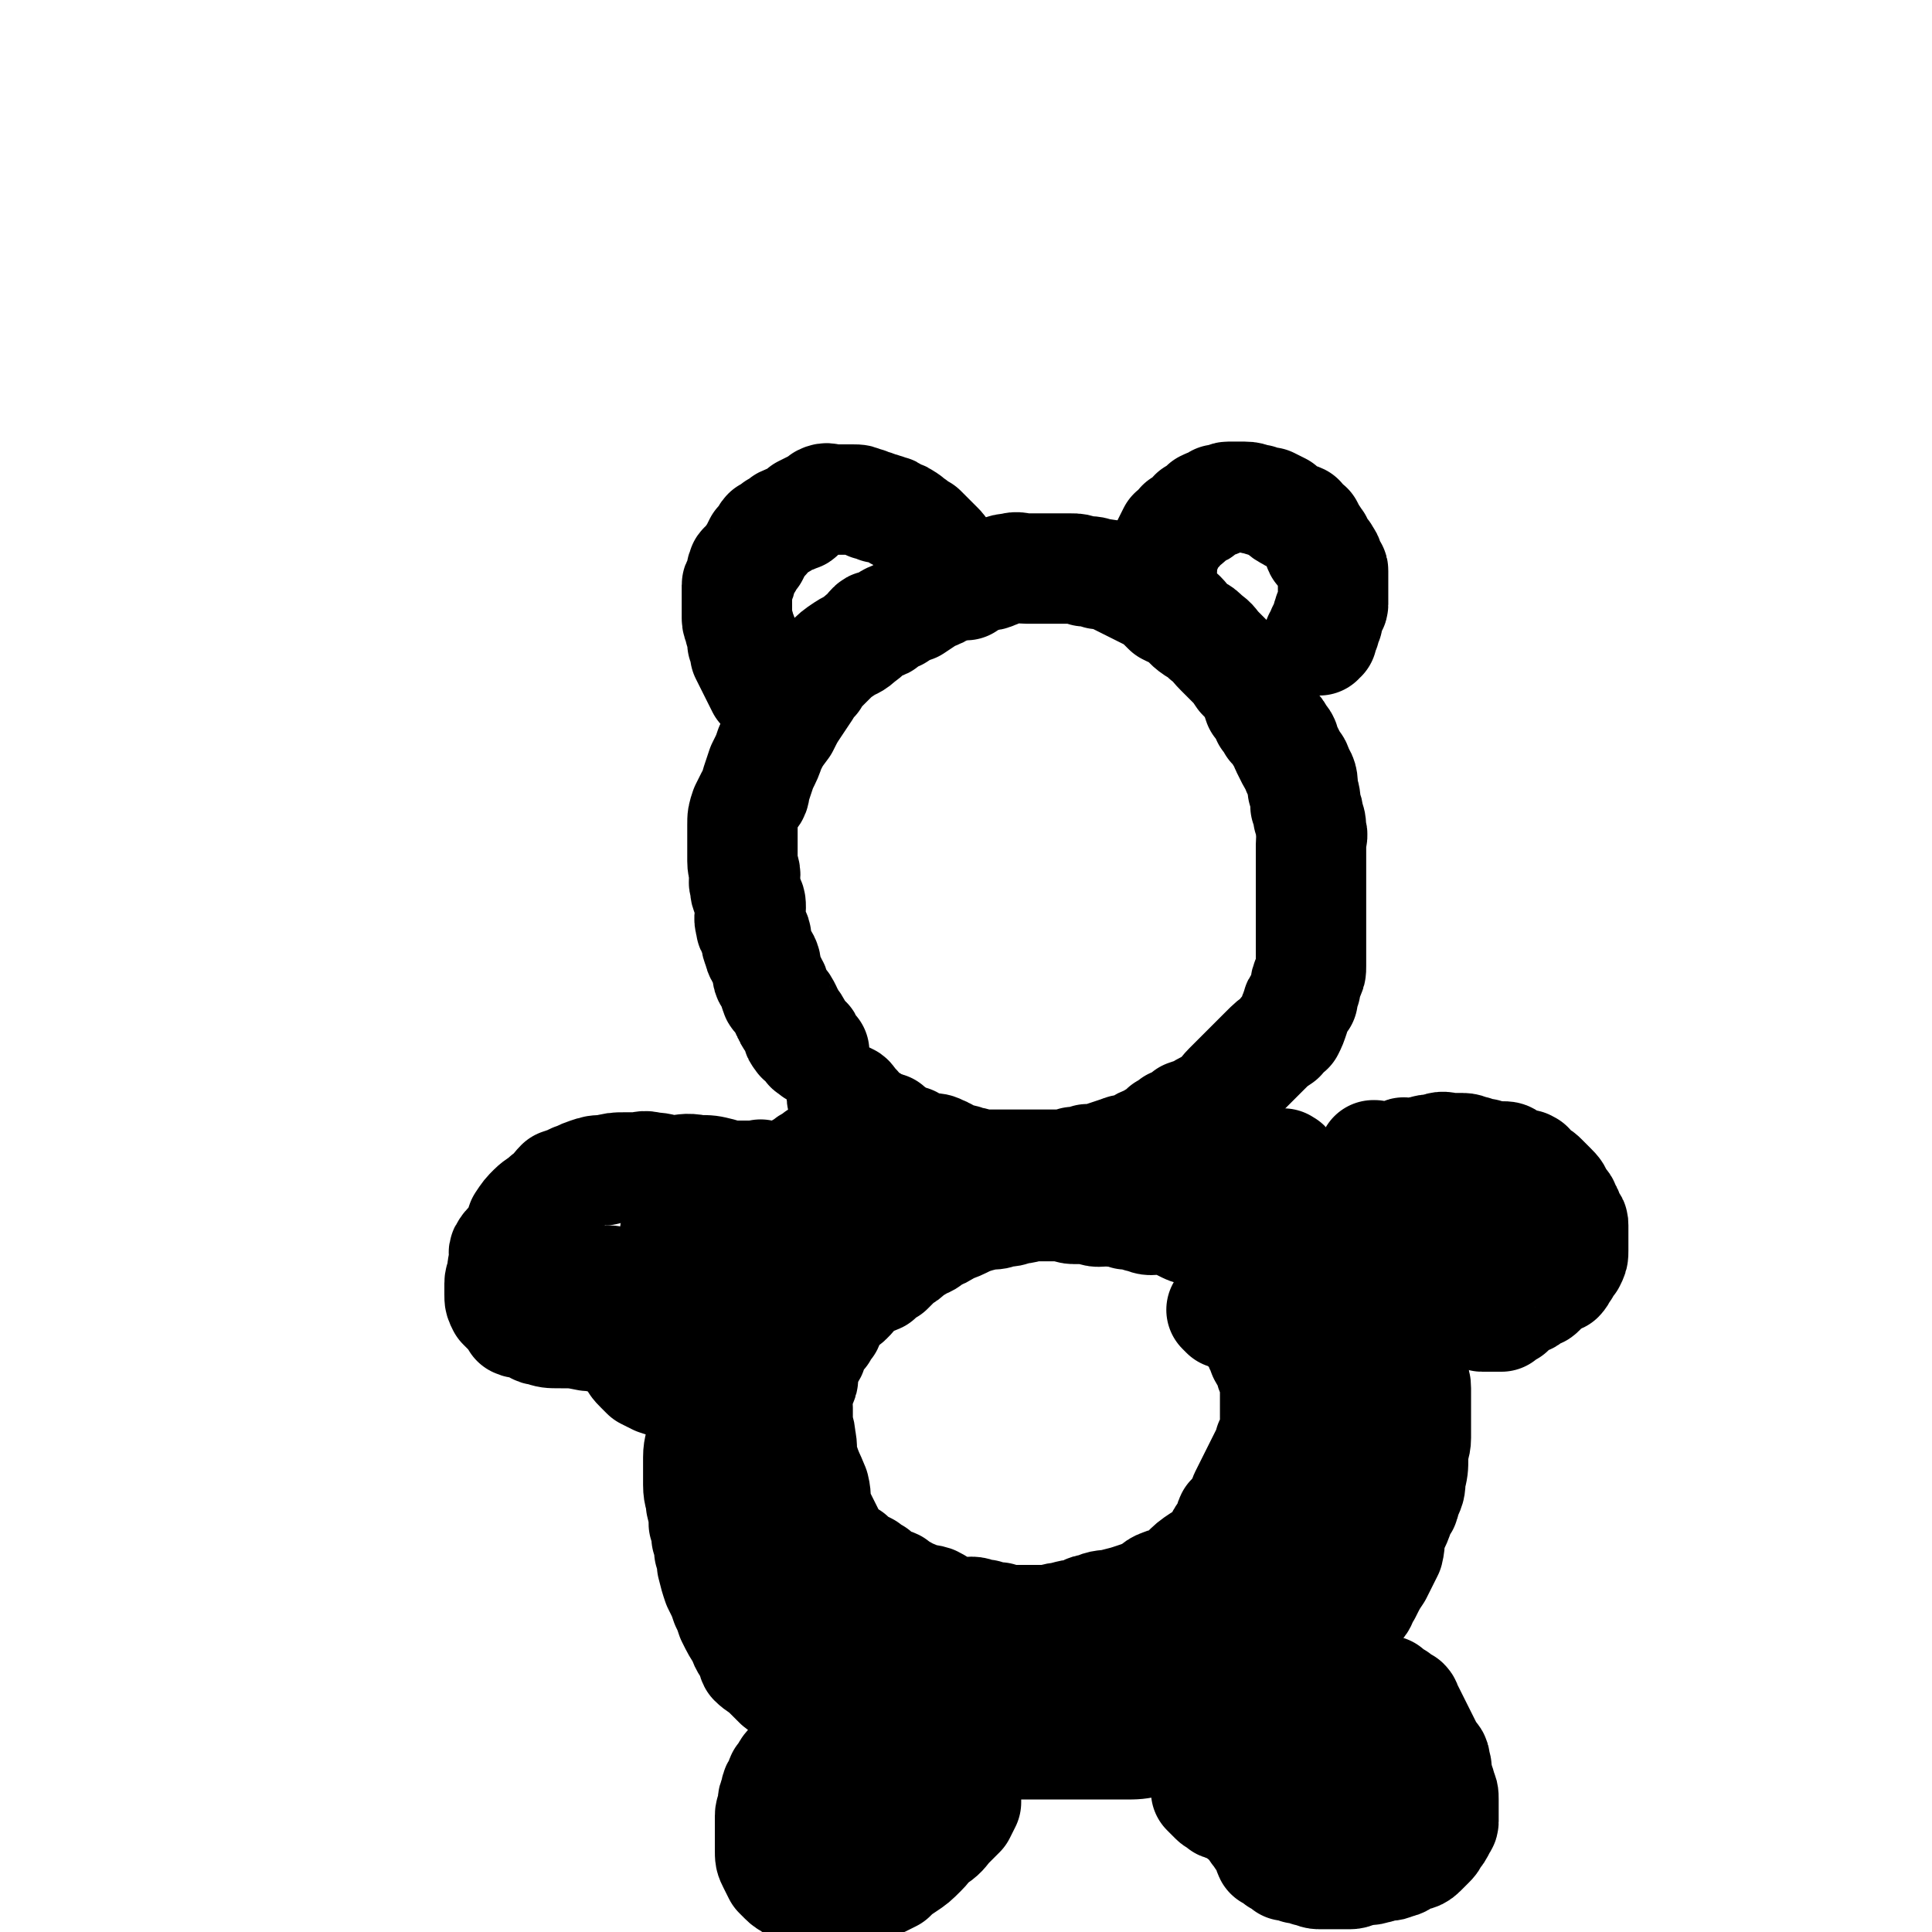
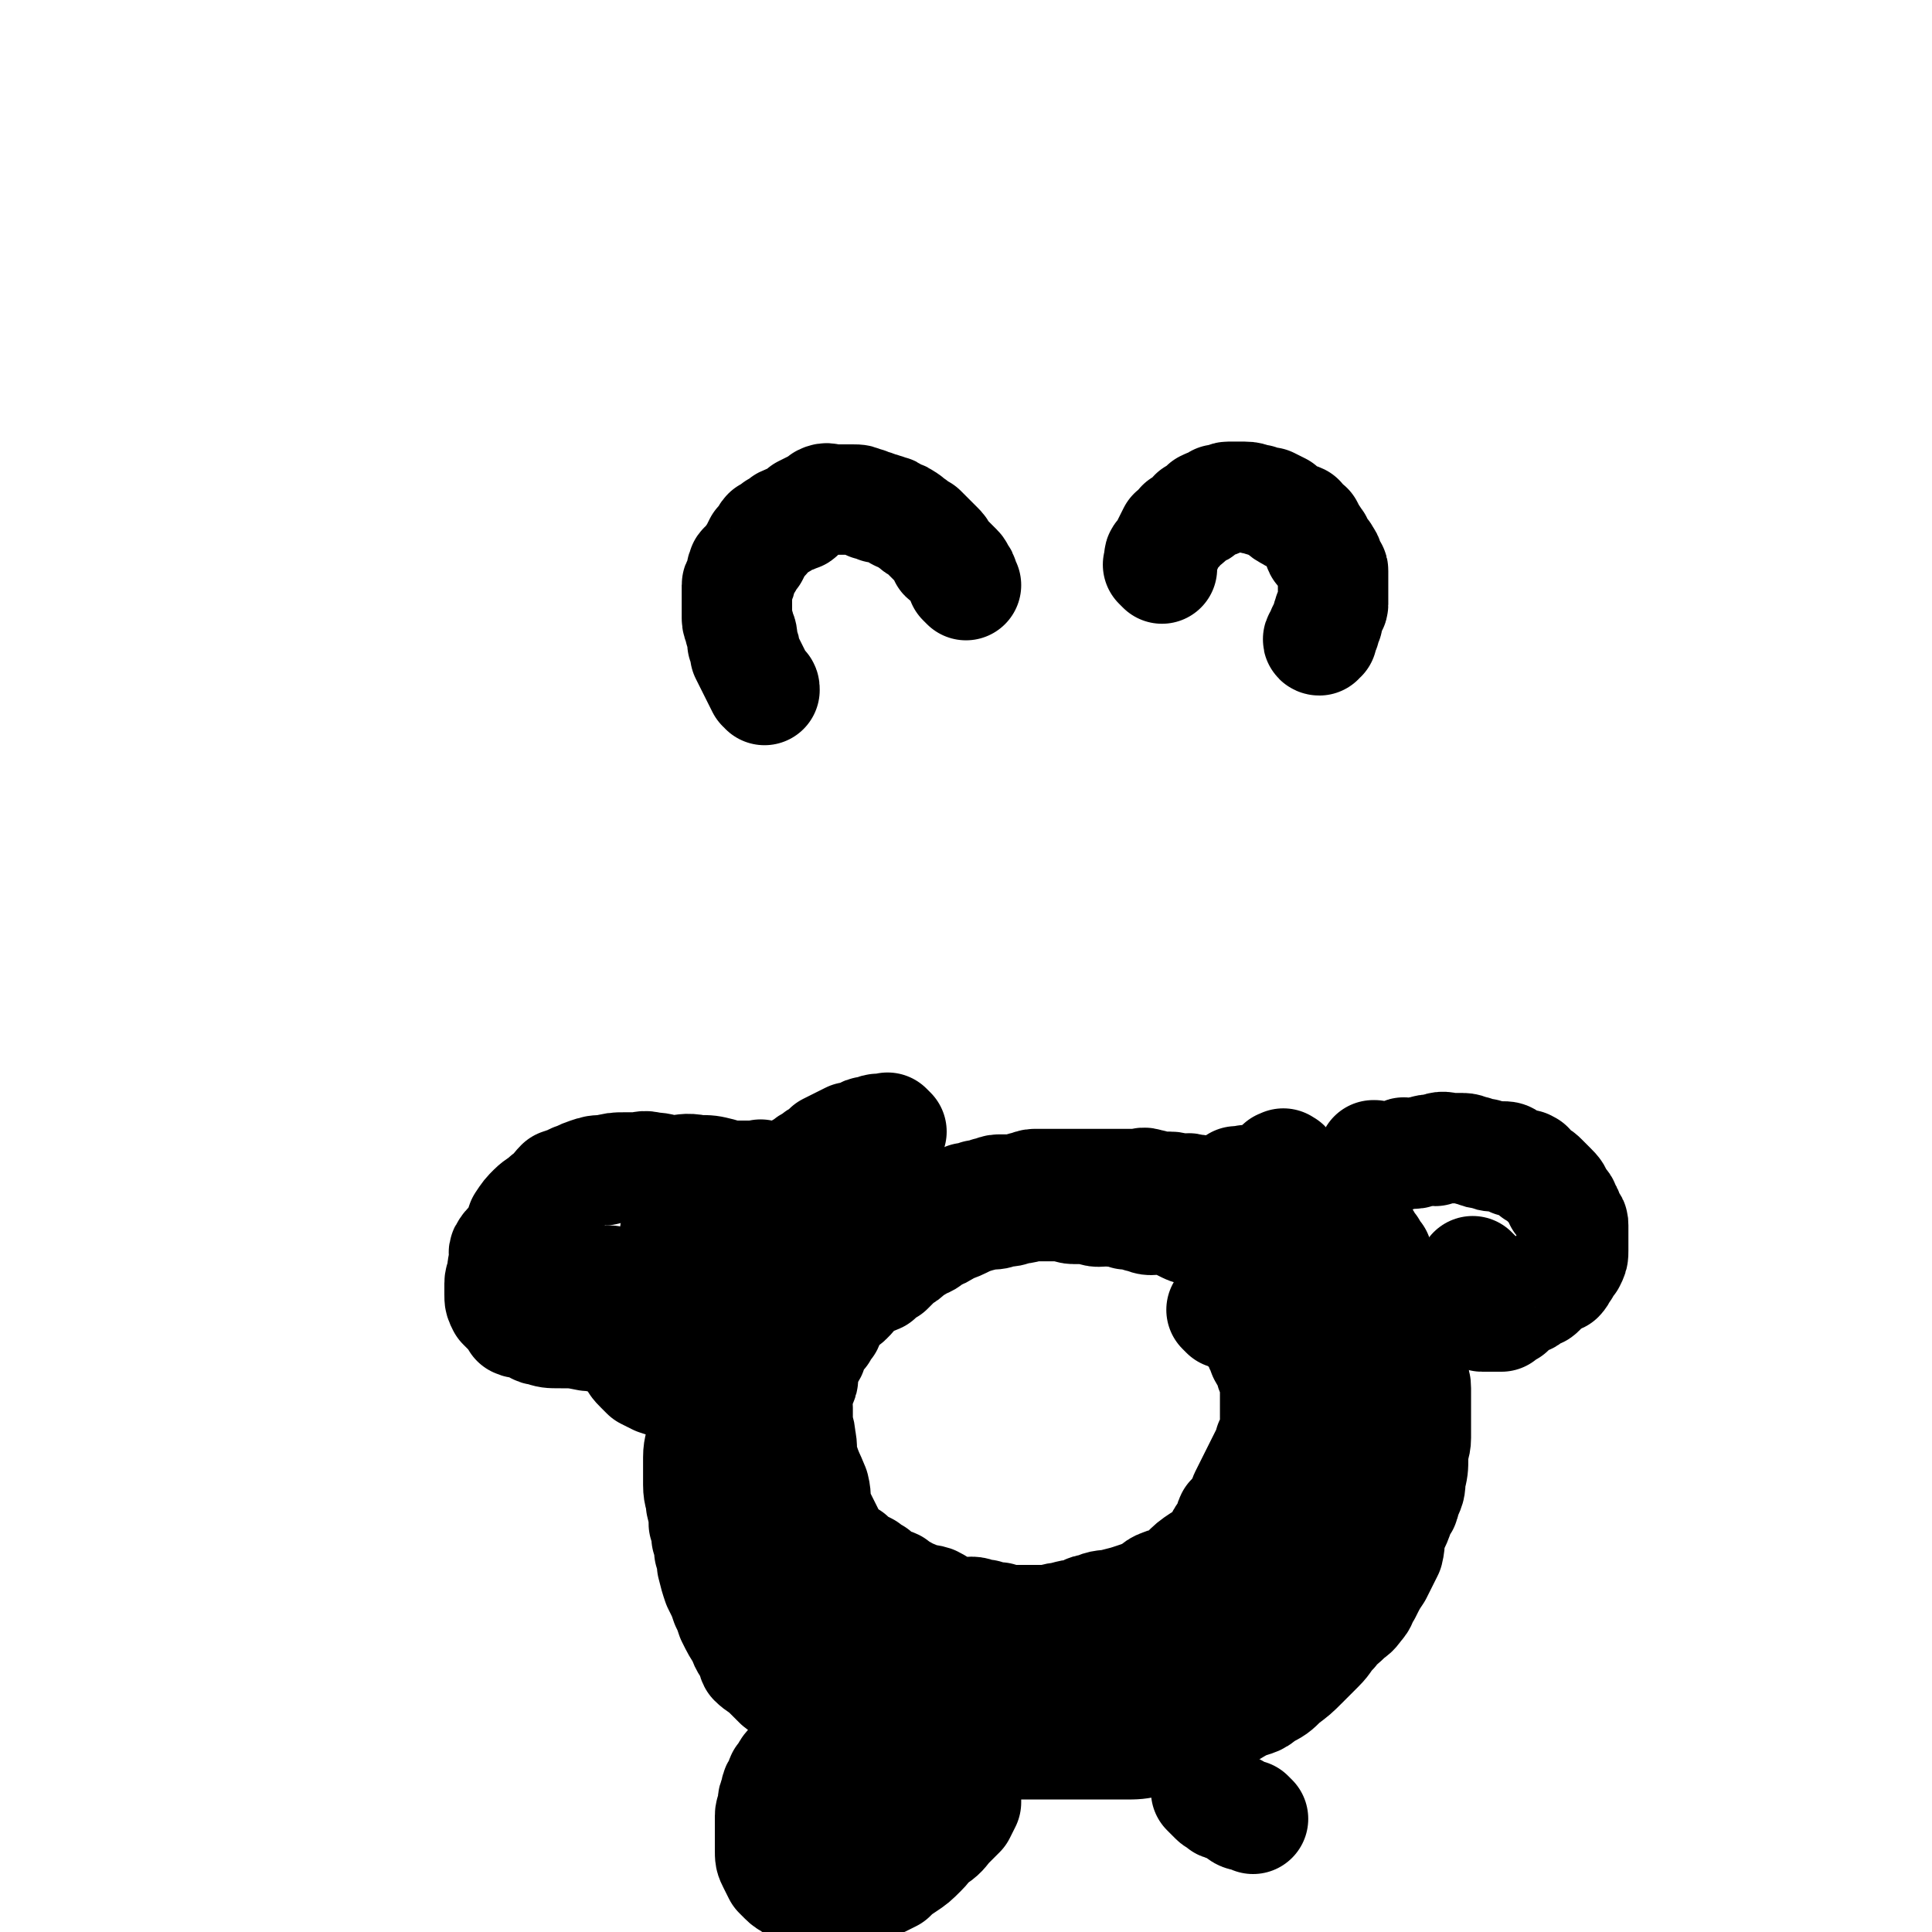
<svg xmlns="http://www.w3.org/2000/svg" viewBox="0 0 700 700" version="1.1">
  <g fill="none" stroke="#000000" stroke-width="40" stroke-linecap="round" stroke-linejoin="round">
-     <path d="M295,381c-1,-1 -1,-1 -1,-1 -1,-1 0,0 0,0 0,0 -1,0 -1,-1 -1,-1 0,-2 -1,-2 -1,-1 -2,0 -2,-1 -1,-1 -1,-1 -1,-2 0,-1 0,-1 0,-1 -1,-2 -1,-2 -2,-3 -1,-1 -1,-1 -1,-2 -1,-1 -1,-1 -1,-2 -1,-2 -1,-2 -2,-3 -1,-2 -2,-2 -2,-3 -1,-2 0,-2 -1,-3 -1,-3 -2,-2 -2,-5 -1,-2 0,-2 -1,-4 -1,-2 -2,-2 -2,-4 -1,-2 -1,-2 -1,-4 0,-1 0,-1 -1,-3 -1,-1 -1,-1 -1,-2 -1,-3 0,-3 0,-6 0,-2 0,-2 -1,-4 -1,-2 -1,-2 -1,-4 -1,-2 0,-2 0,-4 0,-2 -1,-2 -1,-5 0,-2 0,-3 0,-5 0,-4 0,-4 0,-8 0,-3 0,-3 1,-6 1,-2 1,-2 2,-4 2,-2 1,-2 2,-5 1,-3 1,-3 2,-6 2,-4 2,-4 3,-7 2,-4 2,-4 5,-8 2,-4 2,-4 4,-7 2,-3 2,-3 4,-6 1,-2 1,-2 3,-4 1,-2 1,-2 3,-4 1,-1 1,-1 2,-2 3,-3 3,-3 6,-5 3,-2 3,-1 6,-4 2,-1 2,-2 4,-4 1,-1 2,0 4,-1 2,-2 2,-2 5,-3 3,-2 3,-2 6,-3 3,-2 3,-2 6,-4 3,-1 3,-1 6,-3 4,-1 4,-1 7,-3 3,-1 3,-1 6,-1 2,-1 2,0 4,-1 3,-1 3,-2 6,-2 3,-1 3,0 6,0 2,0 2,0 4,0 3,0 3,0 7,0 2,0 2,0 5,0 2,0 2,0 5,1 3,0 3,0 5,1 3,0 3,0 5,1 2,1 2,1 4,2 2,1 2,1 4,2 2,1 2,1 4,2 2,1 2,1 4,2 2,2 2,2 4,4 2,1 2,1 5,2 2,2 2,3 5,5 2,1 2,1 4,3 3,2 2,2 5,5 2,2 2,2 4,4 2,2 2,2 4,5 2,2 2,2 4,5 1,2 1,2 2,5 2,2 2,2 3,5 1,1 1,1 2,3 2,2 2,2 3,4 2,2 1,2 2,4 1,2 1,2 2,4 1,2 2,2 2,4 2,3 2,3 2,7 1,3 1,3 1,6 1,2 1,2 1,4 1,2 1,2 1,5 1,2 0,2 0,5 0,2 0,2 0,5 0,2 0,2 0,4 0,2 0,2 0,5 0,2 0,2 0,5 0,2 0,2 0,5 0,2 0,2 0,5 0,2 0,2 0,5 0,2 0,2 0,5 0,2 0,2 0,5 0,2 0,2 -1,4 -1,2 -1,2 -1,4 -1,2 -1,2 -1,4 -1,1 -1,0 -1,1 -1,1 -1,1 -1,2 -1,2 -1,2 -1,3 -1,3 -1,3 -2,5 -2,1 -2,1 -3,3 -3,2 -3,2 -6,5 -3,3 -3,3 -6,6 -2,2 -2,2 -4,4 -1,1 -1,1 -3,3 -2,2 -2,3 -5,5 -2,2 -2,1 -5,3 -2,1 -2,1 -5,2 -2,2 -2,2 -5,3 -1,1 -1,1 -3,2 -2,2 -2,2 -4,3 -2,2 -2,1 -4,2 -2,1 -2,2 -4,2 -2,1 -2,0 -4,1 -3,1 -3,1 -6,2 -3,1 -3,1 -6,1 -3,1 -3,1 -5,1 -3,1 -4,1 -7,1 -2,0 -2,0 -5,0 -2,0 -2,0 -4,0 -3,0 -3,0 -6,0 -2,0 -2,0 -5,0 -3,0 -3,0 -6,0 -2,0 -2,-1 -5,-1 -2,-1 -2,-1 -5,-1 -3,-1 -2,-2 -5,-3 -2,-1 -2,-1 -5,-1 -1,-1 -2,0 -3,-1 -3,-1 -2,-2 -5,-2 -2,-1 -2,0 -4,-1 -1,-1 -1,-1 -2,-2 -2,-2 -3,-1 -5,-2 -1,-2 -1,-2 -3,-3 -1,-1 -1,-1 -3,-2 -1,-1 0,-1 -1,-2 -1,-1 -1,-1 -1,-1 -1,-1 -1,-2 -2,-2 -1,-1 -1,0 -1,0 -1,0 -1,0 -1,-1 " />
    <path d="M323,410c-1,-1 -1,-1 -1,-1 -1,-1 0,0 0,0 0,0 0,0 0,0 0,0 0,0 0,0 -1,-1 0,0 0,0 0,0 0,0 -1,0 -1,0 -1,0 -1,0 -1,0 -1,0 -2,0 -1,0 -1,1 -2,1 -1,0 -2,0 -2,0 -1,0 0,1 -1,1 -2,1 -2,1 -5,1 -2,1 -2,1 -4,2 -2,1 -2,1 -4,2 -1,1 -1,1 -2,2 -2,1 -2,1 -3,2 -2,1 -2,1 -3,2 -2,1 -2,1 -3,2 -2,2 -2,2 -3,3 -2,2 -2,3 -3,5 -2,2 -2,2 -3,4 -3,3 -3,3 -5,6 -1,3 -1,3 -2,6 -2,3 -2,3 -3,5 -2,3 -2,3 -4,6 -1,2 -1,2 -1,5 -1,3 -1,3 -2,6 -1,5 -1,5 -2,10 -1,3 -1,3 -2,7 -1,5 -2,5 -2,9 -1,4 0,4 -1,8 -1,4 -2,4 -2,8 -1,4 0,4 0,8 0,4 -1,4 -1,8 0,5 0,5 0,10 0,4 1,4 1,7 1,4 1,4 1,7 1,2 1,2 1,5 1,2 1,2 1,5 1,2 1,3 1,5 1,4 1,4 2,7 2,4 2,4 3,7 1,2 1,2 2,5 2,4 2,4 4,7 1,3 1,3 3,5 1,2 0,2 1,4 2,2 3,2 5,4 2,2 2,2 4,4 1,1 1,0 3,1 3,2 3,3 6,5 4,2 4,1 8,3 4,1 4,1 8,2 4,2 4,2 7,4 4,1 4,1 8,1 6,1 6,1 12,2 4,1 4,2 8,2 4,1 4,0 8,0 4,0 4,1 8,1 4,1 4,1 8,1 5,0 5,0 10,0 4,0 4,0 9,0 4,0 4,0 7,0 4,0 4,0 7,0 4,0 4,0 8,0 5,0 5,0 10,-1 4,-1 4,-1 7,-2 4,-2 4,-2 8,-4 5,-1 5,-1 9,-3 5,-1 5,-2 9,-4 4,-2 5,-1 8,-4 4,-2 4,-2 7,-5 4,-3 4,-3 7,-6 3,-3 3,-3 6,-6 3,-3 2,-3 5,-6 2,-3 2,-2 5,-5 2,-2 2,-1 4,-4 2,-2 1,-2 3,-5 2,-4 2,-4 4,-7 2,-4 2,-4 4,-8 1,-4 0,-4 1,-7 2,-4 2,-4 3,-7 1,-3 2,-2 2,-5 2,-4 2,-4 2,-7 1,-4 1,-4 1,-8 0,-4 1,-4 1,-7 0,-2 0,-2 0,-5 0,-4 0,-4 0,-7 0,-3 0,-3 0,-6 0,-3 -1,-2 -1,-5 -1,-3 -1,-3 -1,-6 -1,-3 -1,-3 -1,-6 -1,-2 -1,-2 -1,-5 -1,-2 -1,-2 -1,-4 -1,-2 -2,-2 -2,-4 -1,-2 -1,-2 -1,-4 -1,-2 -2,-2 -2,-4 -1,-2 -1,-2 -1,-4 -1,-1 -2,-1 -2,-3 -1,-1 -1,-1 -1,-3 -1,-1 -1,-1 -2,-3 -1,-1 -1,-1 -2,-3 -1,-1 -1,0 -2,-1 -2,-2 -1,-2 -2,-3 -1,-2 -1,-2 -2,-3 -1,-1 -2,-1 -2,-2 -1,-1 0,-1 -1,-2 0,-1 0,-1 -1,-1 -2,-1 -2,-1 -4,-2 -1,-1 -1,-1 -3,-2 -1,-1 -1,-1 -3,-2 -1,-1 -1,-1 -3,-2 -1,-1 -1,-1 -3,-2 -1,-1 -1,-1 -3,-2 0,-1 0,-1 0,-1 0,-1 0,-1 0,-1 0,-1 0,-1 -1,-1 0,-1 0,0 -1,0 " />
-     <path d="M460,422c-1,-1 -1,-1 -1,-1 -1,-1 0,0 0,0 " />
    <path d="M453,429c-1,-1 -1,-1 -1,-1 -1,-1 -1,0 -1,0 -1,0 -1,0 -2,0 -1,0 -1,0 -1,0 " />
    <path d="M458,438c-1,-1 -1,-1 -1,-1 -1,-1 -1,-1 -1,-1 -1,0 -1,0 -1,0 -1,0 -1,-1 -1,-1 -1,-1 -1,-1 -2,-1 -2,-1 -2,0 -3,-1 -1,0 -1,0 -2,-1 " />
    <path d="M447,434c-1,-1 -1,-1 -1,-1 -1,-1 0,0 0,0 0,0 0,0 0,0 -1,0 -1,0 -1,0 -3,0 -3,0 -5,0 -2,0 -2,0 -4,-1 -2,-1 -2,-1 -4,-1 -2,-1 -2,0 -4,0 -2,0 -2,-1 -4,-1 -2,0 -2,0 -4,0 -2,0 -2,-1 -4,-1 -2,-1 -2,0 -4,0 -3,0 -3,0 -7,0 -4,0 -4,0 -7,0 -2,0 -2,0 -5,0 -2,0 -2,0 -4,0 -2,0 -2,0 -5,0 -2,0 -2,0 -4,0 -2,0 -2,0 -5,0 -2,0 -2,1 -4,1 -2,1 -2,1 -5,1 -2,0 -2,0 -4,0 -2,0 -2,1 -4,1 -2,1 -2,1 -4,1 -2,1 -2,1 -4,1 -2,1 -2,1 -4,2 -2,1 -2,1 -4,2 -2,1 -2,1 -4,2 -2,1 -2,1 -4,2 -2,1 -2,1 -4,2 -1,1 -1,1 -3,1 -1,1 -1,1 -3,2 -2,1 -2,1 -4,2 -2,1 -2,1 -4,2 -1,1 -1,1 -2,2 -2,1 -2,1 -3,2 -2,1 -2,1 -3,2 -2,2 -2,2 -3,4 -2,1 -2,0 -3,1 -2,2 -2,2 -3,4 -2,1 -2,0 -3,1 -2,2 -2,2 -3,3 -2,2 -1,2 -2,5 -2,3 -2,3 -3,6 -2,3 -2,3 -2,7 -1,2 -1,2 -1,5 0,3 0,3 -1,6 -1,3 -2,3 -2,6 -1,2 0,2 0,5 0,2 0,2 -1,4 -1,2 -1,2 -1,4 -1,2 0,2 0,4 0,2 0,2 0,4 0,2 0,2 0,4 0,2 0,2 0,4 0,2 0,2 1,4 0,2 1,2 1,4 1,2 0,2 1,4 0,2 0,2 1,4 1,2 1,2 2,4 1,1 2,1 2,2 1,2 0,2 1,3 1,2 1,2 2,3 1,2 1,2 1,4 1,1 1,1 2,3 1,1 1,1 2,2 2,2 2,3 3,5 2,2 2,2 4,4 1,1 0,1 1,2 2,3 1,3 3,5 2,1 2,0 4,1 1,2 1,2 3,3 1,1 1,1 2,2 2,2 2,2 5,3 3,2 3,2 6,4 4,1 4,1 8,3 4,1 4,1 8,1 4,1 4,1 7,1 2,0 2,1 5,1 3,0 3,0 6,0 4,0 4,1 8,1 5,0 5,0 9,0 5,0 5,0 9,0 5,0 5,0 10,0 4,0 4,-1 7,-1 4,-1 4,0 8,-1 4,-1 4,-1 8,-2 4,-1 4,0 7,-1 3,-1 3,-1 6,-2 3,-1 3,-1 7,-2 3,-1 3,-1 6,-2 2,-1 2,-2 4,-4 2,-1 2,-1 4,-3 2,-1 2,-1 4,-3 2,-1 2,-1 4,-3 2,-1 2,-1 4,-3 1,-1 1,-1 2,-3 2,-2 2,-2 3,-4 2,-2 2,-1 3,-4 2,-3 2,-4 4,-7 1,-3 1,-3 1,-5 1,-2 1,-2 1,-4 1,-4 1,-3 2,-7 1,-3 1,-3 1,-5 1,-2 1,-2 1,-4 1,-2 1,-2 1,-5 1,-3 1,-3 1,-7 1,-4 1,-4 1,-8 1,-4 0,-4 0,-7 0,-2 0,-2 0,-5 0,-2 0,-2 0,-5 0,-2 -1,-2 -1,-4 -1,-2 0,-2 0,-4 0,-1 0,-1 0,-2 0,-2 0,-2 0,-4 0,-1 0,-1 0,-1 0,-1 0,-1 -1,-2 -1,-1 -1,-1 -1,-2 -1,-2 0,-2 -1,-3 -1,-3 -1,-3 -2,-5 -1,-1 -1,0 -1,-1 -1,-1 -1,-1 -1,-2 -1,-2 -1,-2 -2,-4 -2,-1 -2,0 -3,-1 -2,-2 -2,-2 -3,-4 -2,-1 -3,0 -5,-1 -2,-1 -2,-1 -4,-2 -2,-1 -2,-1 -4,-2 -2,-1 -2,-1 -4,-2 -3,-2 -3,-2 -6,-4 -3,-1 -3,0 -6,-1 -1,-1 -1,-1 -2,-1 -3,-1 -3,-1 -6,-2 -2,-1 -2,0 -4,-1 -2,-1 -2,-1 -4,-2 -2,-1 -2,-1 -4,-1 -2,-1 -2,0 -5,0 -2,0 -2,-1 -4,-1 -2,-1 -2,-1 -5,-1 -2,-1 -2,-1 -5,-1 -2,-1 -2,0 -5,0 -2,0 -2,-1 -4,-1 -2,0 -2,0 -5,0 -2,0 -2,-1 -4,-1 -2,0 -2,0 -4,0 -3,0 -3,0 -6,0 -3,0 -3,1 -7,1 -2,1 -2,1 -5,1 -2,1 -2,1 -5,1 -4,1 -4,1 -7,2 -4,2 -4,2 -7,3 -3,2 -3,2 -6,3 -2,2 -2,2 -5,3 -1,1 -1,1 -3,2 -2,2 -2,2 -4,3 -2,2 -2,2 -4,4 -2,1 -2,1 -4,3 -2,1 -2,0 -4,1 -2,2 -2,2 -4,3 -1,2 -1,2 -3,4 -1,1 -1,0 -3,1 -1,2 -2,2 -3,3 -1,2 0,3 -1,5 -1,1 -1,1 -2,3 -1,1 -1,1 -2,2 -1,2 -1,2 -2,5 -1,2 -2,2 -2,4 -1,2 -1,2 -1,4 0,2 0,2 -1,4 -1,2 -1,2 -1,4 -1,2 0,2 0,4 0,2 0,2 0,5 0,3 1,3 1,6 1,4 0,4 1,8 2,6 2,5 4,10 1,4 0,4 1,8 1,2 1,2 2,4 1,2 1,2 2,4 1,2 1,2 2,4 1,1 1,1 2,3 2,1 2,1 4,2 0,1 -1,2 0,2 1,1 1,0 2,0 2,1 2,1 4,2 1,1 1,1 3,2 1,1 1,1 2,2 2,2 3,1 5,2 1,1 1,1 3,2 2,1 2,2 4,2 3,2 4,1 7,2 4,2 4,3 7,4 4,1 4,0 7,0 2,0 2,1 5,1 2,1 2,1 5,1 2,1 2,1 5,1 2,0 2,0 5,0 3,0 3,0 6,0 4,0 4,-1 7,-1 3,-1 3,-1 6,-1 3,-1 2,-2 5,-2 4,-2 4,-1 8,-2 4,-1 4,-1 7,-2 3,-1 3,-1 5,-2 3,-1 2,-2 5,-3 2,-1 3,0 5,-1 2,-1 1,-2 3,-3 3,-3 3,-3 6,-5 2,-1 2,-1 4,-2 1,-2 1,-2 3,-5 1,-2 1,-2 3,-4 1,-2 0,-2 1,-4 2,-2 2,-2 4,-4 1,-2 0,-2 1,-4 1,-2 1,-2 2,-4 1,-2 1,-2 2,-4 1,-2 1,-2 2,-4 1,-2 1,-2 2,-4 1,-1 1,-1 1,-3 1,-1 1,-1 1,-2 1,-2 1,-2 1,-4 1,-1 0,-1 0,-3 0,-2 0,-2 0,-4 0,-2 0,-2 0,-4 0,-1 0,-1 0,-3 0,-1 0,-1 0,-1 0,-1 0,-1 0,-1 0,-2 -1,-2 -1,-3 -1,-2 -1,-3 -1,-5 -1,-1 0,-1 -1,-1 0,-1 -1,0 -1,-1 -1,-1 0,-1 0,-2 0,-1 -1,-1 -1,-1 -1,-1 -1,-1 -1,-2 0,-1 0,-1 0,-1 " />
    <path d="M444,476c-1,-1 -1,-1 -1,-1 -1,-1 0,0 0,0 0,0 0,0 0,0 " />
    <path d="M456,464c-1,-1 -1,-1 -1,-1 -1,-1 0,0 0,0 0,0 0,0 0,0 0,0 0,0 0,0 " />
    <path d="M421,206c-1,-1 -1,-1 -1,-1 -1,-1 0,0 0,0 0,0 0,0 0,-1 0,-1 0,-1 0,-2 0,-1 1,-1 1,-1 1,-1 1,-1 1,-2 1,-1 1,-1 1,-2 1,-2 1,-2 2,-4 2,-1 2,-1 3,-3 2,-1 2,-1 4,-3 1,0 0,-1 1,-1 1,-1 2,0 2,-1 2,-1 1,-2 2,-2 2,-1 2,-1 4,-1 0,-1 0,-1 0,-1 1,0 1,0 2,0 1,0 1,-1 2,-1 1,0 1,0 2,0 1,0 1,0 2,0 1,0 1,0 2,0 3,0 2,1 5,1 2,1 2,1 4,1 2,1 2,1 4,2 1,1 1,2 2,2 2,2 3,1 5,2 1,2 1,2 3,3 1,2 1,2 3,5 1,1 0,1 1,3 1,1 2,1 2,2 2,2 1,3 2,5 1,1 1,0 1,1 0,1 0,1 0,2 0,1 0,1 0,2 0,1 0,1 0,2 0,1 0,1 0,2 0,1 0,1 0,2 0,1 0,1 0,2 0,1 -1,1 -1,2 -1,2 -1,2 -1,4 -1,1 -1,1 -1,3 -1,1 -1,0 -1,1 0,1 0,1 0,2 0,0 -1,0 -1,0 -1,1 0,1 0,1 " />
    <path d="M350,212c-1,-1 -1,-1 -1,-1 -1,-1 0,0 0,0 0,0 0,0 0,0 0,0 0,0 0,0 -1,-1 0,-1 0,-1 0,-1 0,-1 -1,-2 -1,-1 0,-1 -1,-2 -2,-2 -2,-2 -4,-4 -1,0 -1,0 -1,-1 -1,-2 -1,-2 -2,-3 -2,-2 -2,-2 -3,-3 -2,-2 -2,-2 -3,-3 -2,-1 -2,-1 -3,-2 -2,-1 -2,-2 -3,-2 -1,-1 -1,-1 -2,-1 -1,0 -1,-1 -2,-1 -1,-1 -1,-1 -2,-1 -2,-1 -2,-1 -4,-1 -1,-1 -1,-1 -3,-1 -1,-1 -1,-1 -2,-1 -2,-1 -2,-1 -4,-1 -1,0 -1,0 -2,0 -1,0 -1,0 -1,0 -1,0 -1,0 -2,0 -1,0 -1,0 -2,0 -2,0 -2,-1 -4,0 -1,1 -1,1 -3,2 -2,1 -2,1 -4,2 -1,1 -1,2 -2,2 -2,1 -3,1 -5,2 -1,1 -1,1 -3,2 -1,1 -1,1 -3,2 -1,1 0,1 -1,2 -1,1 -1,1 -2,2 -1,2 -1,2 -2,4 -1,1 -1,1 -2,3 -1,1 -2,1 -2,2 -1,2 0,3 -1,5 0,1 -1,0 -1,1 0,2 0,3 0,5 0,1 0,1 0,2 0,3 0,3 0,5 0,2 1,2 1,4 1,2 1,2 1,5 1,2 1,2 1,4 1,2 1,2 2,4 1,2 1,2 2,4 1,2 1,2 2,4 1,0 1,0 1,1 " />
    <path d="M499,420c-1,-1 -1,-1 -1,-1 -1,-1 0,0 0,0 0,0 0,0 0,0 0,0 0,0 0,0 -1,-1 0,0 0,0 0,0 0,0 0,0 0,0 -1,0 0,0 0,-1 0,0 1,0 1,0 1,0 1,0 1,0 1,0 2,0 1,0 1,0 2,0 1,0 1,0 2,0 1,0 1,-1 2,-1 1,-1 1,0 2,0 1,0 1,0 2,0 2,0 2,-1 4,-1 2,-1 2,0 4,0 1,0 0,-1 1,-1 2,-1 3,0 5,0 2,0 2,0 4,0 2,0 2,1 4,1 2,1 2,1 4,1 2,1 2,1 4,1 1,0 1,0 2,0 2,0 2,0 3,1 1,1 1,1 2,1 2,1 2,1 4,1 1,1 1,0 1,1 1,1 1,1 2,2 2,1 2,1 3,2 2,2 2,2 3,3 2,2 2,2 3,5 1,1 2,1 2,3 1,1 1,1 1,2 0,1 1,1 1,2 1,1 1,1 1,2 0,2 0,2 0,5 0,2 0,2 0,4 0,2 0,2 -1,4 -1,1 -1,1 -2,3 -1,1 -1,2 -2,3 -2,1 -2,0 -4,1 -1,2 -1,2 -3,4 -1,1 -1,0 -3,1 -1,1 -1,2 -3,2 -1,1 -1,1 -3,1 -1,0 -1,0 -1,1 -1,1 -1,1 -1,2 -1,0 -2,-1 -2,0 -1,0 -1,1 -1,2 -1,0 -1,0 -2,0 -1,0 -1,0 -1,0 -1,0 -1,0 -1,0 0,0 0,0 -1,0 0,0 0,0 -1,0 0,0 -1,0 -1,0 -1,0 0,-1 -1,-1 -1,-1 -1,0 -1,0 -1,0 0,-1 0,-1 0,0 -1,0 -1,0 -1,0 -1,0 -1,0 " />
-     <path d="M533,433c-1,-1 -1,-1 -1,-1 -1,-1 0,0 0,0 0,0 0,1 0,1 0,1 0,1 -1,1 0,1 -1,1 -1,1 0,1 0,1 0,1 0,1 -1,1 -1,1 0,1 0,1 0,1 0,0 0,0 0,0 0,0 -1,0 0,0 0,-1 1,0 2,0 1,0 1,0 2,0 2,0 2,0 4,0 1,0 1,0 2,0 " />
    <path d="M535,462c-1,-1 -1,-1 -1,-1 -1,-1 0,0 0,0 0,0 0,0 0,0 " />
-     <path d="M504,614c-1,-1 -1,-1 -1,-1 -1,-1 0,0 0,0 1,1 0,1 1,1 1,1 1,1 2,1 1,1 1,1 1,1 1,1 2,1 2,1 1,1 0,1 1,2 1,2 1,2 2,4 1,2 1,2 2,4 1,2 1,2 2,4 1,2 1,2 2,4 1,2 2,1 2,4 1,2 0,2 1,5 0,2 1,2 1,4 1,2 1,2 1,4 0,1 0,1 0,2 0,1 0,1 0,2 0,1 0,1 0,2 0,1 0,1 0,2 0,1 -1,1 -1,2 -1,2 -1,2 -2,3 -1,2 -1,2 -2,3 -2,2 -2,2 -3,3 -2,2 -3,1 -5,2 -2,1 -2,2 -4,2 -2,1 -2,1 -4,1 -2,0 -2,1 -4,1 -2,1 -2,0 -5,1 -2,0 -2,1 -4,1 -3,0 -3,0 -6,0 -2,0 -2,0 -5,0 -2,0 -2,-1 -4,-1 -2,-1 -2,-1 -4,-1 -2,-1 -2,-1 -4,-1 -1,-1 -1,-1 -3,-2 -1,-1 -1,-1 -3,-2 -1,-2 0,-2 -1,-3 -1,-2 -1,-2 -2,-3 -1,-1 0,-2 -1,-2 0,-1 -1,0 -1,-1 -1,-1 0,-1 0,-2 0,-1 0,-1 0,-1 0,-1 0,-2 0,-2 0,-1 1,0 1,-1 1,-1 0,-2 1,-3 2,-2 2,-2 4,-4 1,-1 2,0 4,-1 3,-2 3,-2 6,-3 3,-2 3,-2 7,-3 2,-1 2,-1 5,-1 2,0 2,0 4,0 1,0 1,0 2,0 1,0 2,0 2,1 1,1 1,1 1,2 1,1 1,1 1,2 1,1 1,1 1,2 0,1 0,1 0,2 0,1 0,1 0,2 0,0 0,0 0,1 0,1 0,1 0,1 0,1 0,1 0,1 0,1 0,1 -1,1 0,1 -1,0 -1,0 -1,-1 -2,0 -2,-1 -2,-3 -2,-3 -4,-6 -1,-2 -1,-2 -1,-5 -1,-1 0,-1 0,-3 0,-1 0,-1 0,-1 0,-1 1,-1 2,-1 0,-1 0,-2 1,-2 2,-1 2,-1 4,-1 1,0 1,0 2,0 1,0 1,1 2,1 1,1 1,1 2,1 1,1 1,1 2,2 1,1 1,1 1,2 1,1 0,1 0,2 0,1 0,1 0,2 0,1 1,2 0,2 -1,2 -2,1 -4,2 -1,1 -1,2 -3,2 -1,1 -2,1 -4,1 -2,0 -2,1 -5,1 -2,0 -2,0 -4,0 -2,0 -2,0 -5,0 -2,0 -2,0 -4,-1 -2,-1 -2,-1 -4,-1 -1,-1 -1,-1 -2,-1 -2,-1 -2,-1 -3,-1 -1,0 -1,0 -2,-1 -1,0 -1,-1 -1,-1 -1,0 -1,0 -1,0 -1,0 -1,0 -1,-1 -1,-1 -1,-1 -1,-1 0,-1 -1,0 -1,0 -1,0 -1,-1 -1,-1 " />
    <path d="M454,659c-1,-1 -1,-1 -1,-1 -1,-1 0,0 0,0 0,0 0,0 0,0 -1,0 -1,0 -1,0 -1,0 -2,0 -3,-1 -1,-1 -1,-2 -3,-2 -1,-1 -1,0 -3,-1 -1,0 0,-1 -1,-1 -1,-1 -1,0 -2,-1 -1,-1 -1,-1 -2,-2 -1,-1 -1,-1 -1,-1 " />
    <path d="M295,633c-1,-1 -1,-2 -1,-1 -1,0 -1,0 -1,1 -1,2 -2,2 -3,4 -2,1 -2,1 -3,2 -2,2 -2,2 -3,5 -1,0 -1,0 -1,1 -1,3 -2,2 -2,5 -1,2 -1,2 -1,4 0,2 -1,2 -1,4 0,1 0,1 0,2 0,2 0,2 0,3 0,2 0,2 0,5 0,1 0,1 0,2 0,3 0,3 1,5 1,2 1,2 2,4 1,1 1,1 2,2 2,2 2,1 3,2 1,1 1,1 2,1 2,1 2,1 4,1 2,1 2,0 5,0 3,0 3,0 5,0 3,0 3,-1 6,-1 2,-1 2,-1 5,-1 2,-1 3,0 5,-1 2,-1 2,-1 4,-2 2,-2 2,-2 5,-4 3,-2 3,-2 6,-5 3,-3 2,-3 5,-7 2,-3 2,-3 5,-6 1,-1 1,-1 2,-2 1,-1 1,-1 2,-2 1,-1 1,-1 1,-1 1,-1 1,-1 1,-1 0,0 0,0 0,0 0,0 0,1 0,1 -1,2 -1,2 -2,4 -2,2 -2,2 -4,4 -2,2 -2,3 -5,5 -3,2 -3,2 -6,5 -3,2 -3,2 -6,4 -2,1 -2,1 -5,1 -2,1 -2,1 -5,1 -2,0 -2,1 -4,1 -2,1 -2,1 -5,1 -2,0 -2,0 -5,0 -2,0 -2,0 -4,0 -1,0 -1,0 -2,0 -1,0 -2,0 -2,0 -1,0 -1,-1 -1,-1 -1,0 -1,0 -2,0 -1,0 -1,0 -1,-1 0,-1 0,-1 0,-1 0,-1 0,-1 0,-2 0,-2 0,-3 0,-5 0,-3 0,-3 1,-6 1,-3 1,-3 2,-6 1,-2 1,-2 2,-4 2,-1 2,-2 3,-3 2,-1 3,0 5,-1 2,-1 2,-2 4,-2 1,-1 1,-1 2,-1 1,0 1,0 2,0 1,0 1,0 1,0 1,0 1,0 1,0 0,0 0,0 0,1 0,1 0,1 0,2 0,2 -1,2 -1,3 -1,3 -1,3 -2,5 -1,1 -2,1 -2,2 -1,1 -1,1 -1,2 0,1 0,1 -1,1 -1,1 -1,1 -1,1 0,1 0,1 0,1 0,0 -1,0 -1,0 -1,0 0,0 0,-1 " />
    <path d="M277,427c-1,-1 -1,-1 -1,-1 -1,-1 0,0 0,0 -1,0 -1,0 -2,0 -2,0 -2,0 -4,0 -1,0 -1,0 -2,0 -4,0 -4,0 -7,-1 -4,-1 -4,-1 -8,-1 -5,-1 -5,0 -9,0 -4,0 -4,-1 -8,-1 -3,-1 -3,0 -6,0 -2,0 -2,0 -4,0 -3,0 -3,0 -7,1 -3,0 -3,0 -6,1 -3,1 -2,1 -5,2 -2,1 -2,1 -5,2 -2,2 -2,3 -5,5 -2,2 -3,2 -5,4 -2,2 -2,2 -4,5 -1,3 -1,3 -2,6 -2,2 -3,2 -4,4 -1,1 0,2 0,4 -1,2 -1,2 -1,4 0,2 -1,2 -1,4 0,2 0,2 0,4 0,2 0,2 1,4 1,1 1,1 2,2 2,2 2,2 3,4 2,1 3,0 5,1 2,1 2,2 4,2 3,1 3,1 7,1 5,0 5,0 10,1 4,0 4,1 7,1 3,0 3,0 6,0 2,0 2,1 4,1 2,1 2,1 5,1 2,1 2,1 4,1 2,1 2,1 4,2 0,1 0,1 1,1 1,1 1,1 2,1 1,1 1,1 1,1 1,1 1,1 1,1 1,1 1,1 1,1 1,1 1,1 1,1 0,1 0,1 0,1 0,1 0,1 0,2 0,1 -1,1 -1,1 -1,1 0,1 -1,1 -2,1 -2,0 -5,0 -2,0 -2,0 -5,-1 -2,-1 -2,-1 -4,-2 -1,-1 -1,-1 -2,-2 -2,-2 -2,-2 -3,-5 -1,-2 -1,-2 -1,-4 -1,-2 0,-2 0,-5 0,-2 1,-2 1,-4 1,-2 0,-2 1,-5 2,-3 2,-3 4,-5 2,-3 2,-3 5,-5 2,-1 2,-1 4,-2 1,-1 1,-1 2,-1 1,0 1,-1 2,-1 1,0 1,0 2,1 1,1 1,1 2,1 1,1 2,1 2,2 1,1 1,1 1,2 1,1 1,1 1,1 1,1 1,1 1,2 1,1 1,1 1,1 0,1 0,1 0,1 0,1 0,1 0,1 0,1 0,1 0,1 0,1 0,1 -1,1 0,1 -1,0 -1,0 -1,0 -1,0 -2,0 -3,0 -3,0 -5,0 -2,0 -2,0 -4,0 -2,0 -2,0 -4,0 -2,0 -2,0 -4,0 -1,0 -1,0 -1,0 -1,0 -1,0 -1,0 -2,0 -1,-1 -2,-1 -1,-1 -1,0 -1,0 -1,0 -1,-1 -1,-1 -1,-1 -1,-1 -1,-1 0,-1 0,-1 0,-1 1,0 1,0 2,0 1,0 0,-1 1,-1 2,-1 3,0 5,0 1,0 1,0 1,0 1,0 1,0 2,0 1,0 1,0 2,0 0,0 0,0 0,0 1,0 1,1 1,1 0,0 0,0 0,0 -1,1 -1,1 -1,1 -1,0 -1,0 -2,0 -3,0 -2,1 -5,1 -2,0 -2,0 -4,0 -1,0 -1,0 -2,0 -1,0 -2,0 -2,0 -1,0 -1,-1 -1,-1 -1,0 -1,0 -2,0 -1,0 -1,-1 -1,-1 -1,-1 -1,-1 -2,-1 -1,0 -1,0 -1,0 0,0 0,-1 0,-1 0,-1 0,-1 -1,-1 0,-1 -1,0 -1,0 0,0 0,-1 0,-1 0,0 1,0 1,0 1,0 1,0 2,-1 " />
    <path d="M200,470c-1,-1 -1,-1 -1,-1 -1,-1 0,0 0,0 0,0 0,0 0,0 " />
    <path d="M246,448c-1,-1 -1,-1 -1,-1 -1,-1 0,0 0,0 0,0 0,0 0,0 " />
  </g>
</svg>